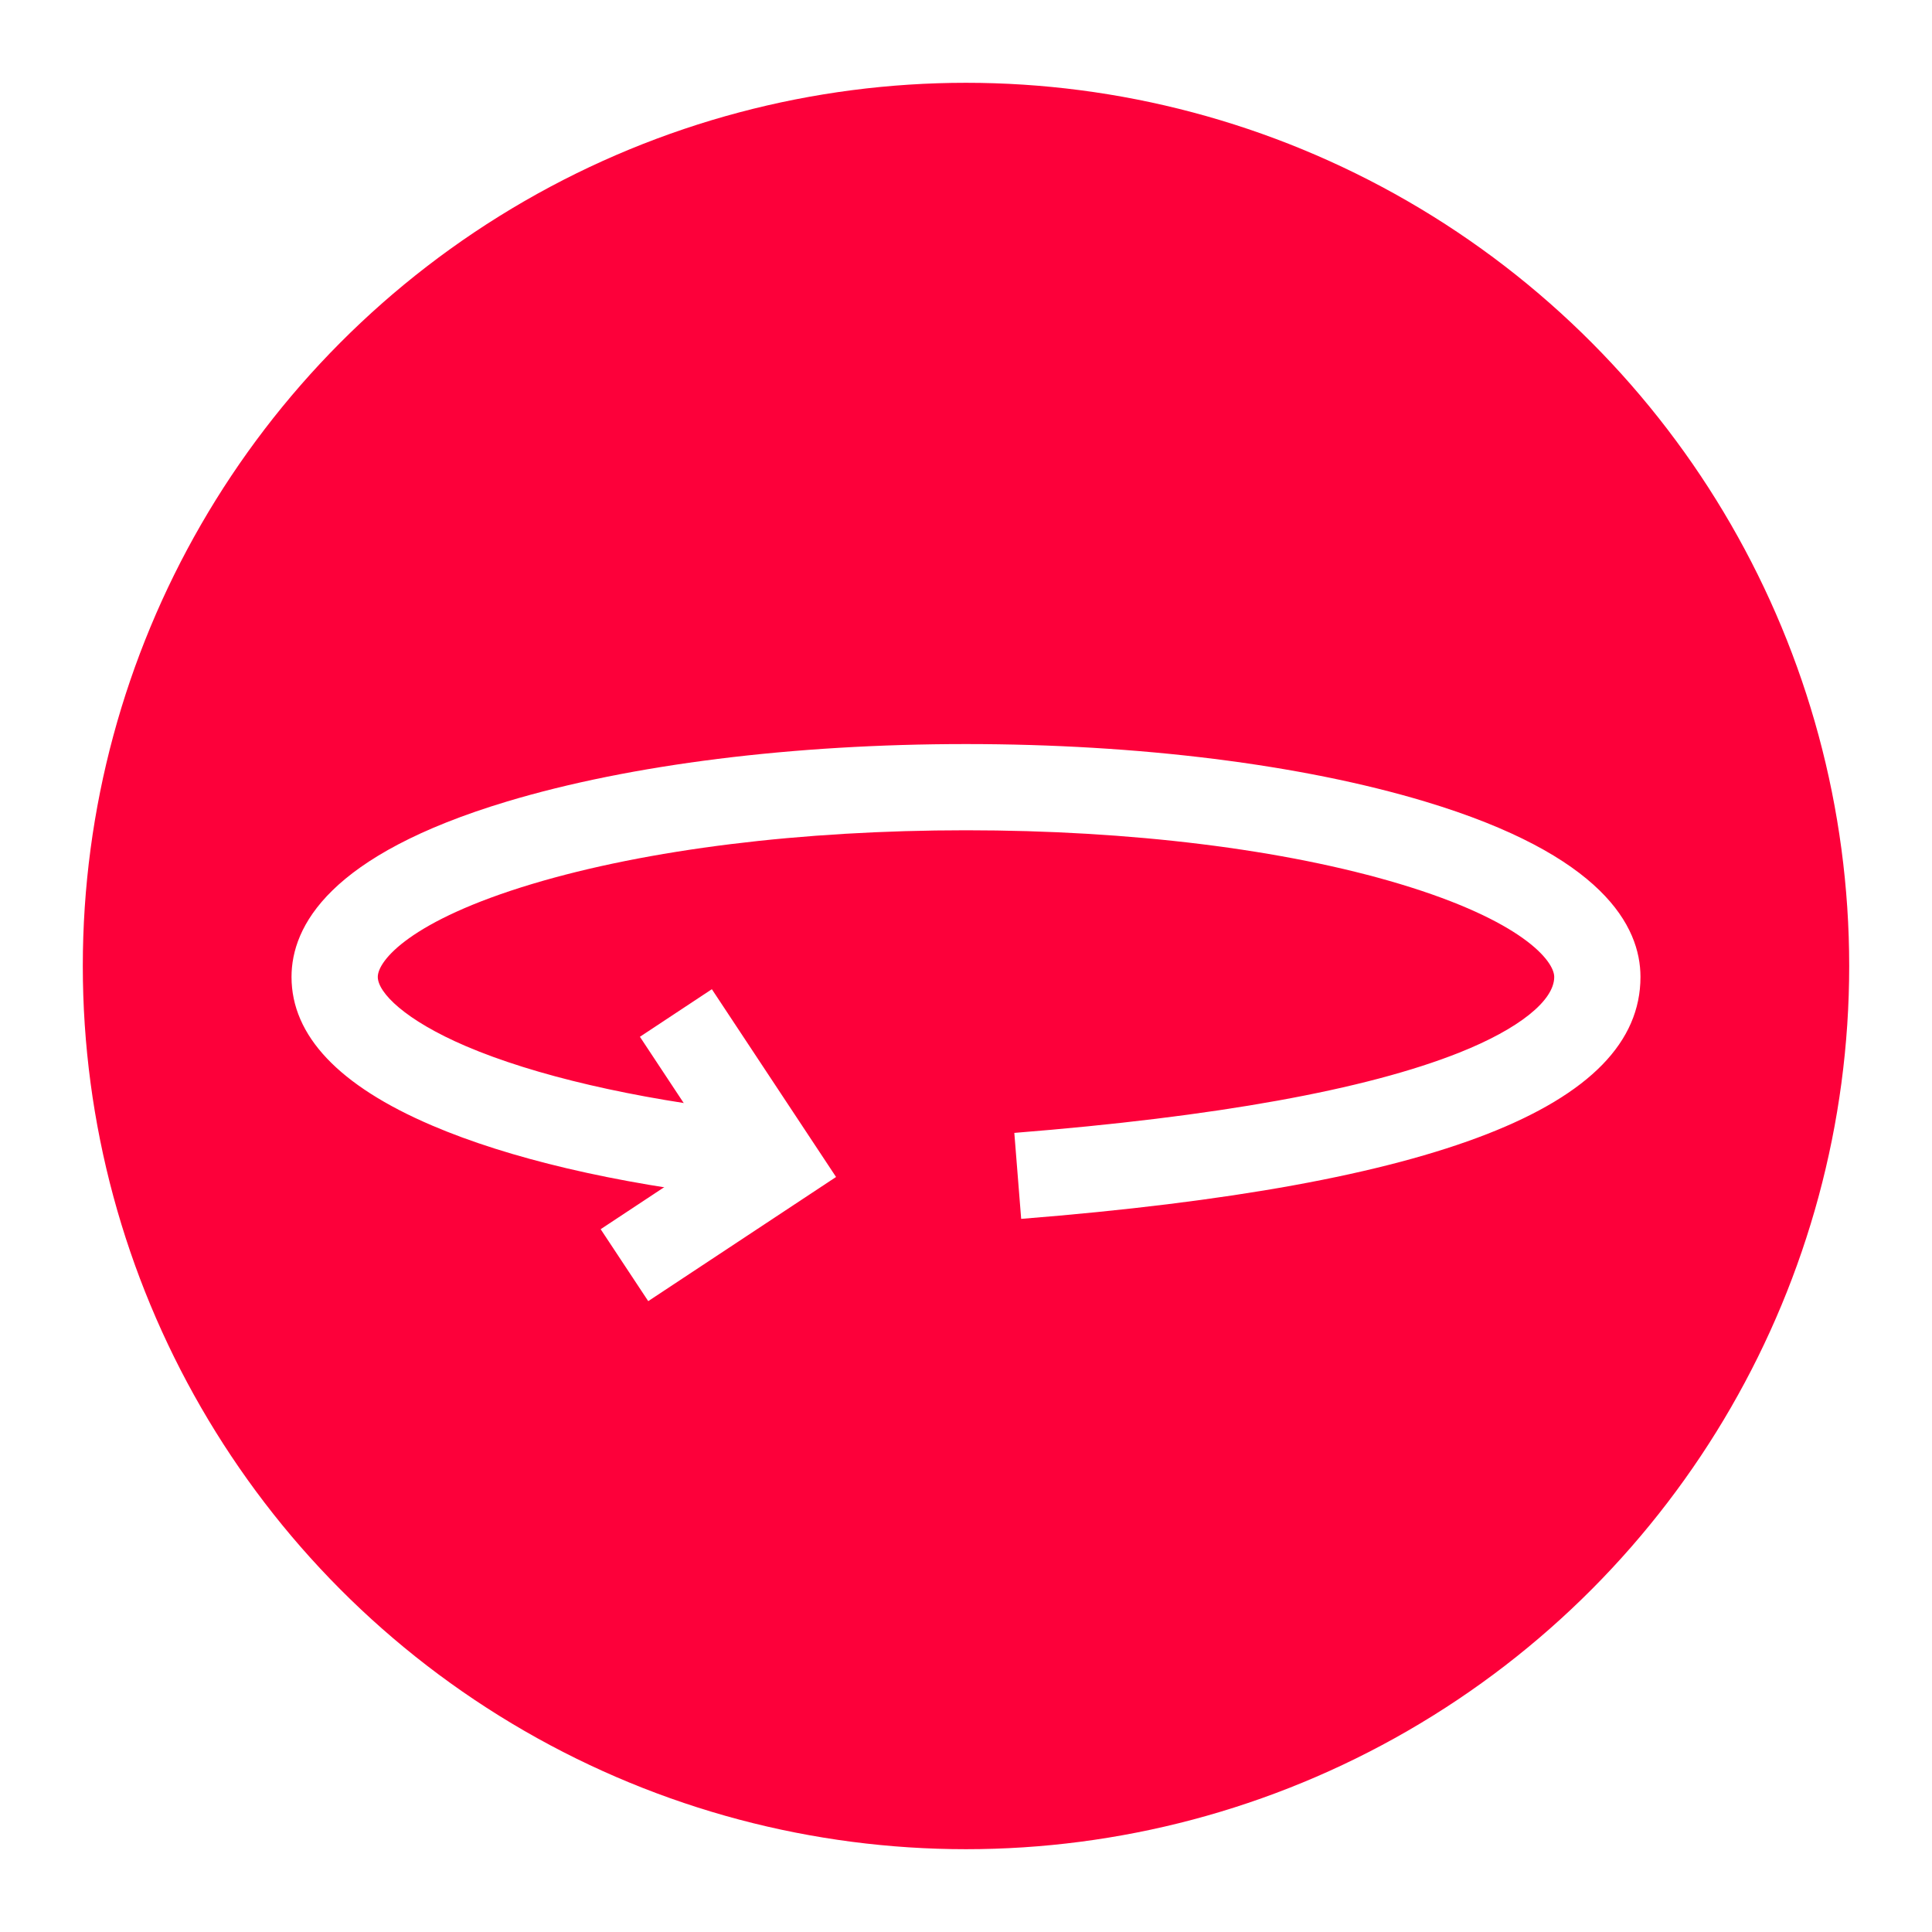
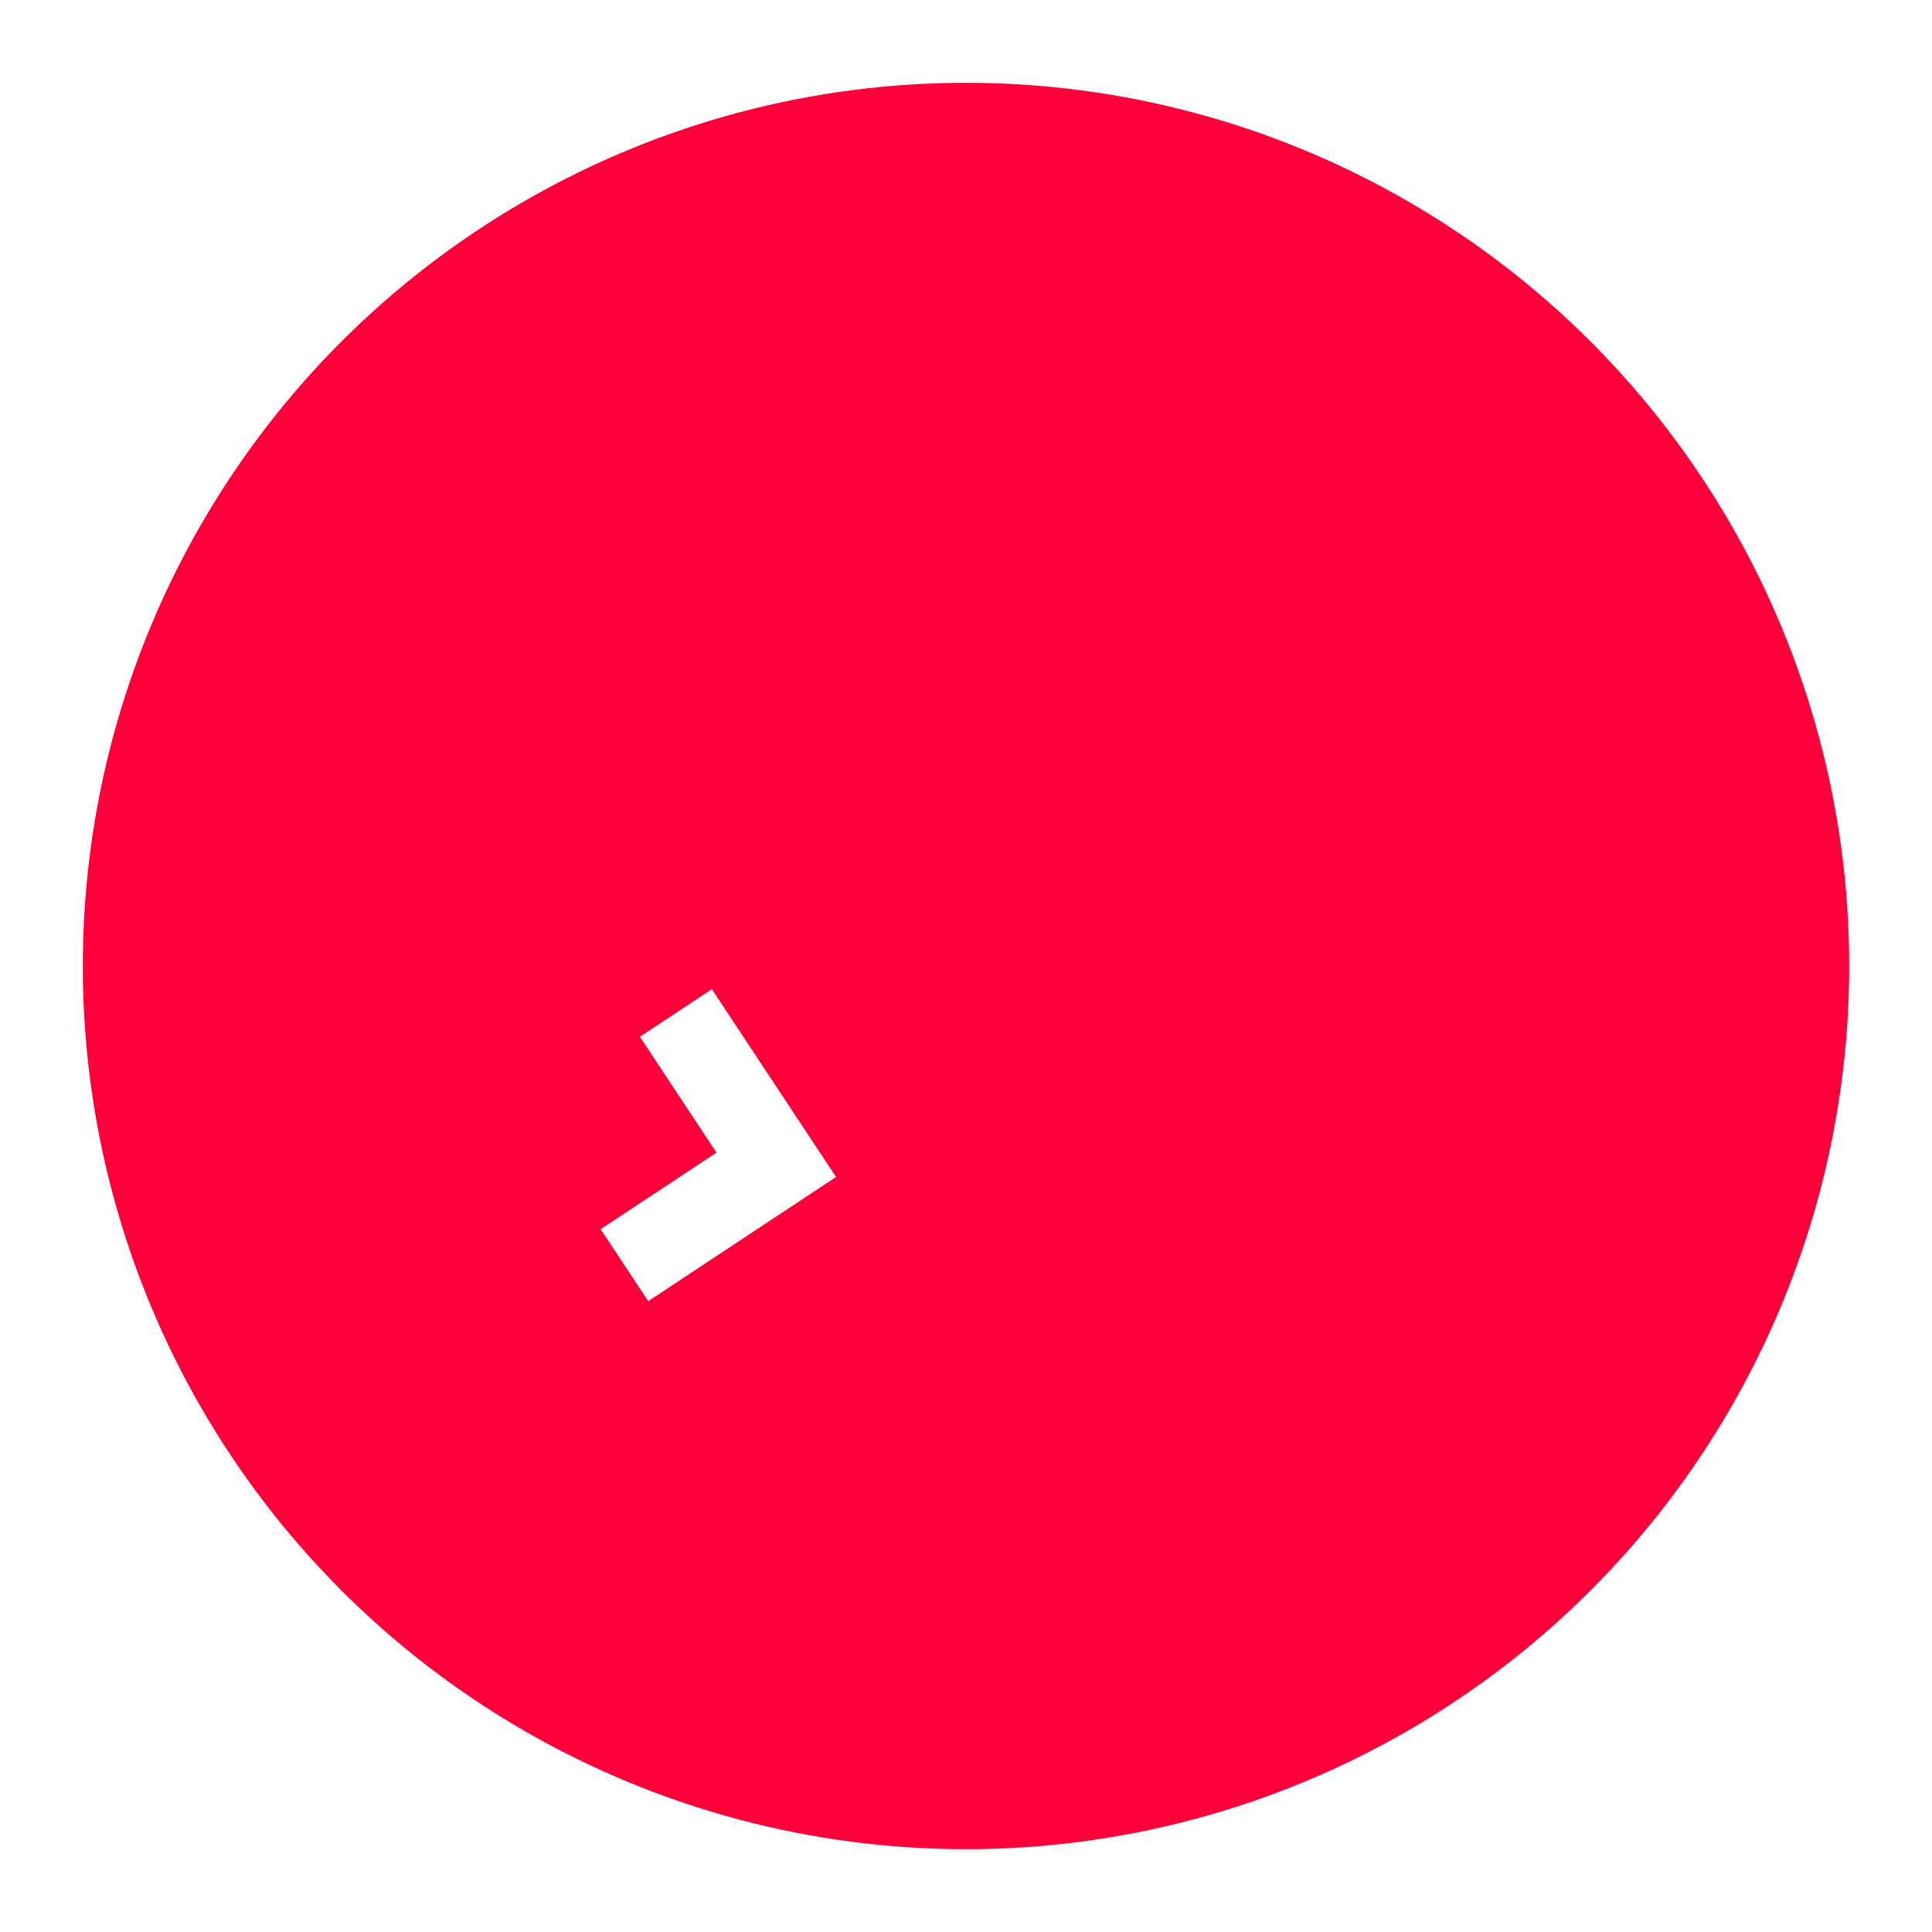
<svg xmlns="http://www.w3.org/2000/svg" viewBox="9888 3348 210 210">
  <defs>
    <style>
      .cls-1 {
        clip-path: url(#clip-room_scan);
      }

      .cls-2 {
        fill: #fd003a;
      }

      .cls-3 {
        fill: #fff;
      }
    </style>
    <clipPath id="clip-room_scan">
      <rect x="9888" y="3348" width="210" height="210" />
    </clipPath>
  </defs>
  <g id="room_scan" class="cls-1">
-     <rect class="cls-3" x="9888" y="3348" width="210" height="210" />
    <g id="_360-degrees" data-name="360-degrees" transform="translate(9897 3357)">
      <circle id="Ellipse_61" data-name="Ellipse 61" class="cls-2" cx="96" cy="96" r="96" />
-       <path id="Path_639" data-name="Path 639" class="cls-3" d="M139.81,243.278l-.745-9.345c21.936-1.748,38.211-4.685,48.374-8.729,6.456-2.569,10.311-5.643,10.311-8.223,0-1.749-3.5-6.11-16.761-10.1-12.536-3.768-29.29-5.842-47.176-5.842s-34.64,2.075-47.176,5.842c-13.258,3.985-16.761,8.346-16.761,10.095,0,1.707,2.965,4.7,9.588,7.533,7.432,3.18,18.274,5.7,30.53,7.1l-1.063,9.315c-13.325-1.52-24.789-4.215-33.154-7.794C65.639,228.8,60.5,223.362,60.5,216.98c0-5.488,4.066-13.251,23.438-19.073,13.387-4.023,31.1-6.239,49.875-6.239s36.488,2.216,49.874,6.239c19.372,5.822,23.438,13.585,23.438,19.073C207.125,231.067,185.106,239.669,139.81,243.278Z" transform="translate(-37.813 -119.792)" />
      <path id="Path_641" data-name="Path 641" class="cls-3" d="M155.276,296.633l-5.171-7.82,12.59-8.325-8.324-12.59,7.82-5.171,13.5,20.41Z" transform="translate(-93.816 -164.205)" />
    </g>
  </g>
</svg>